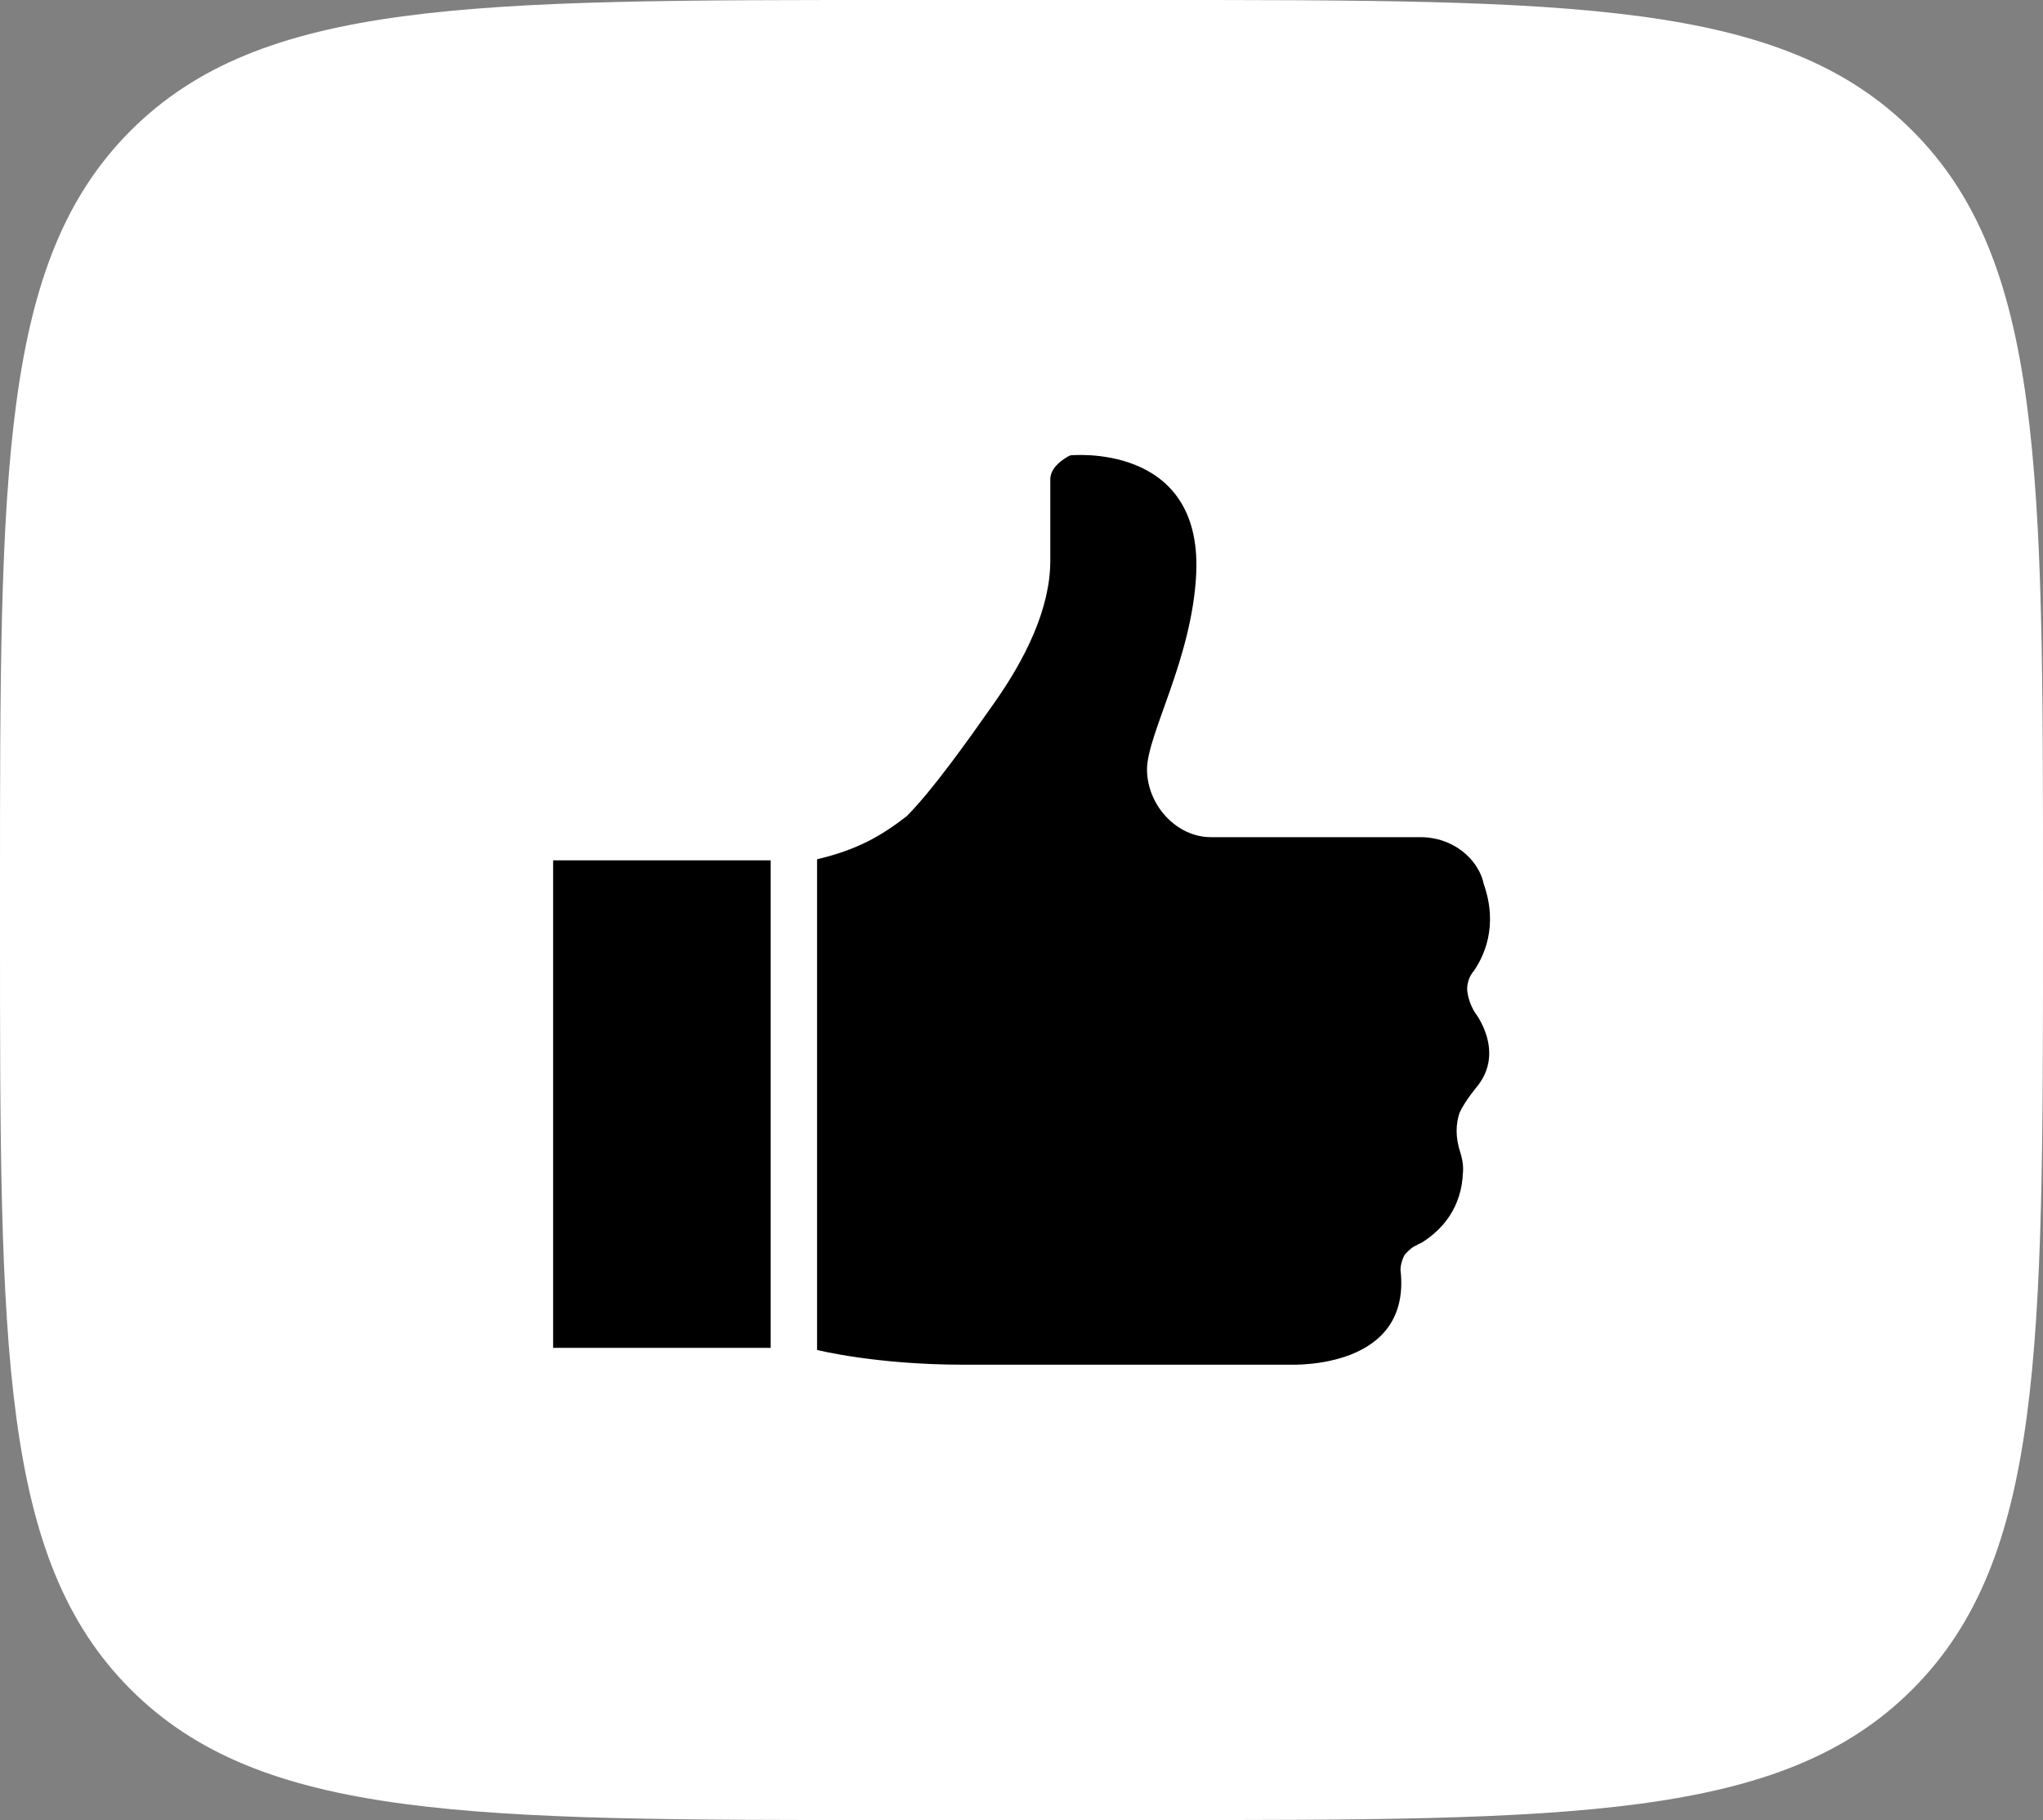
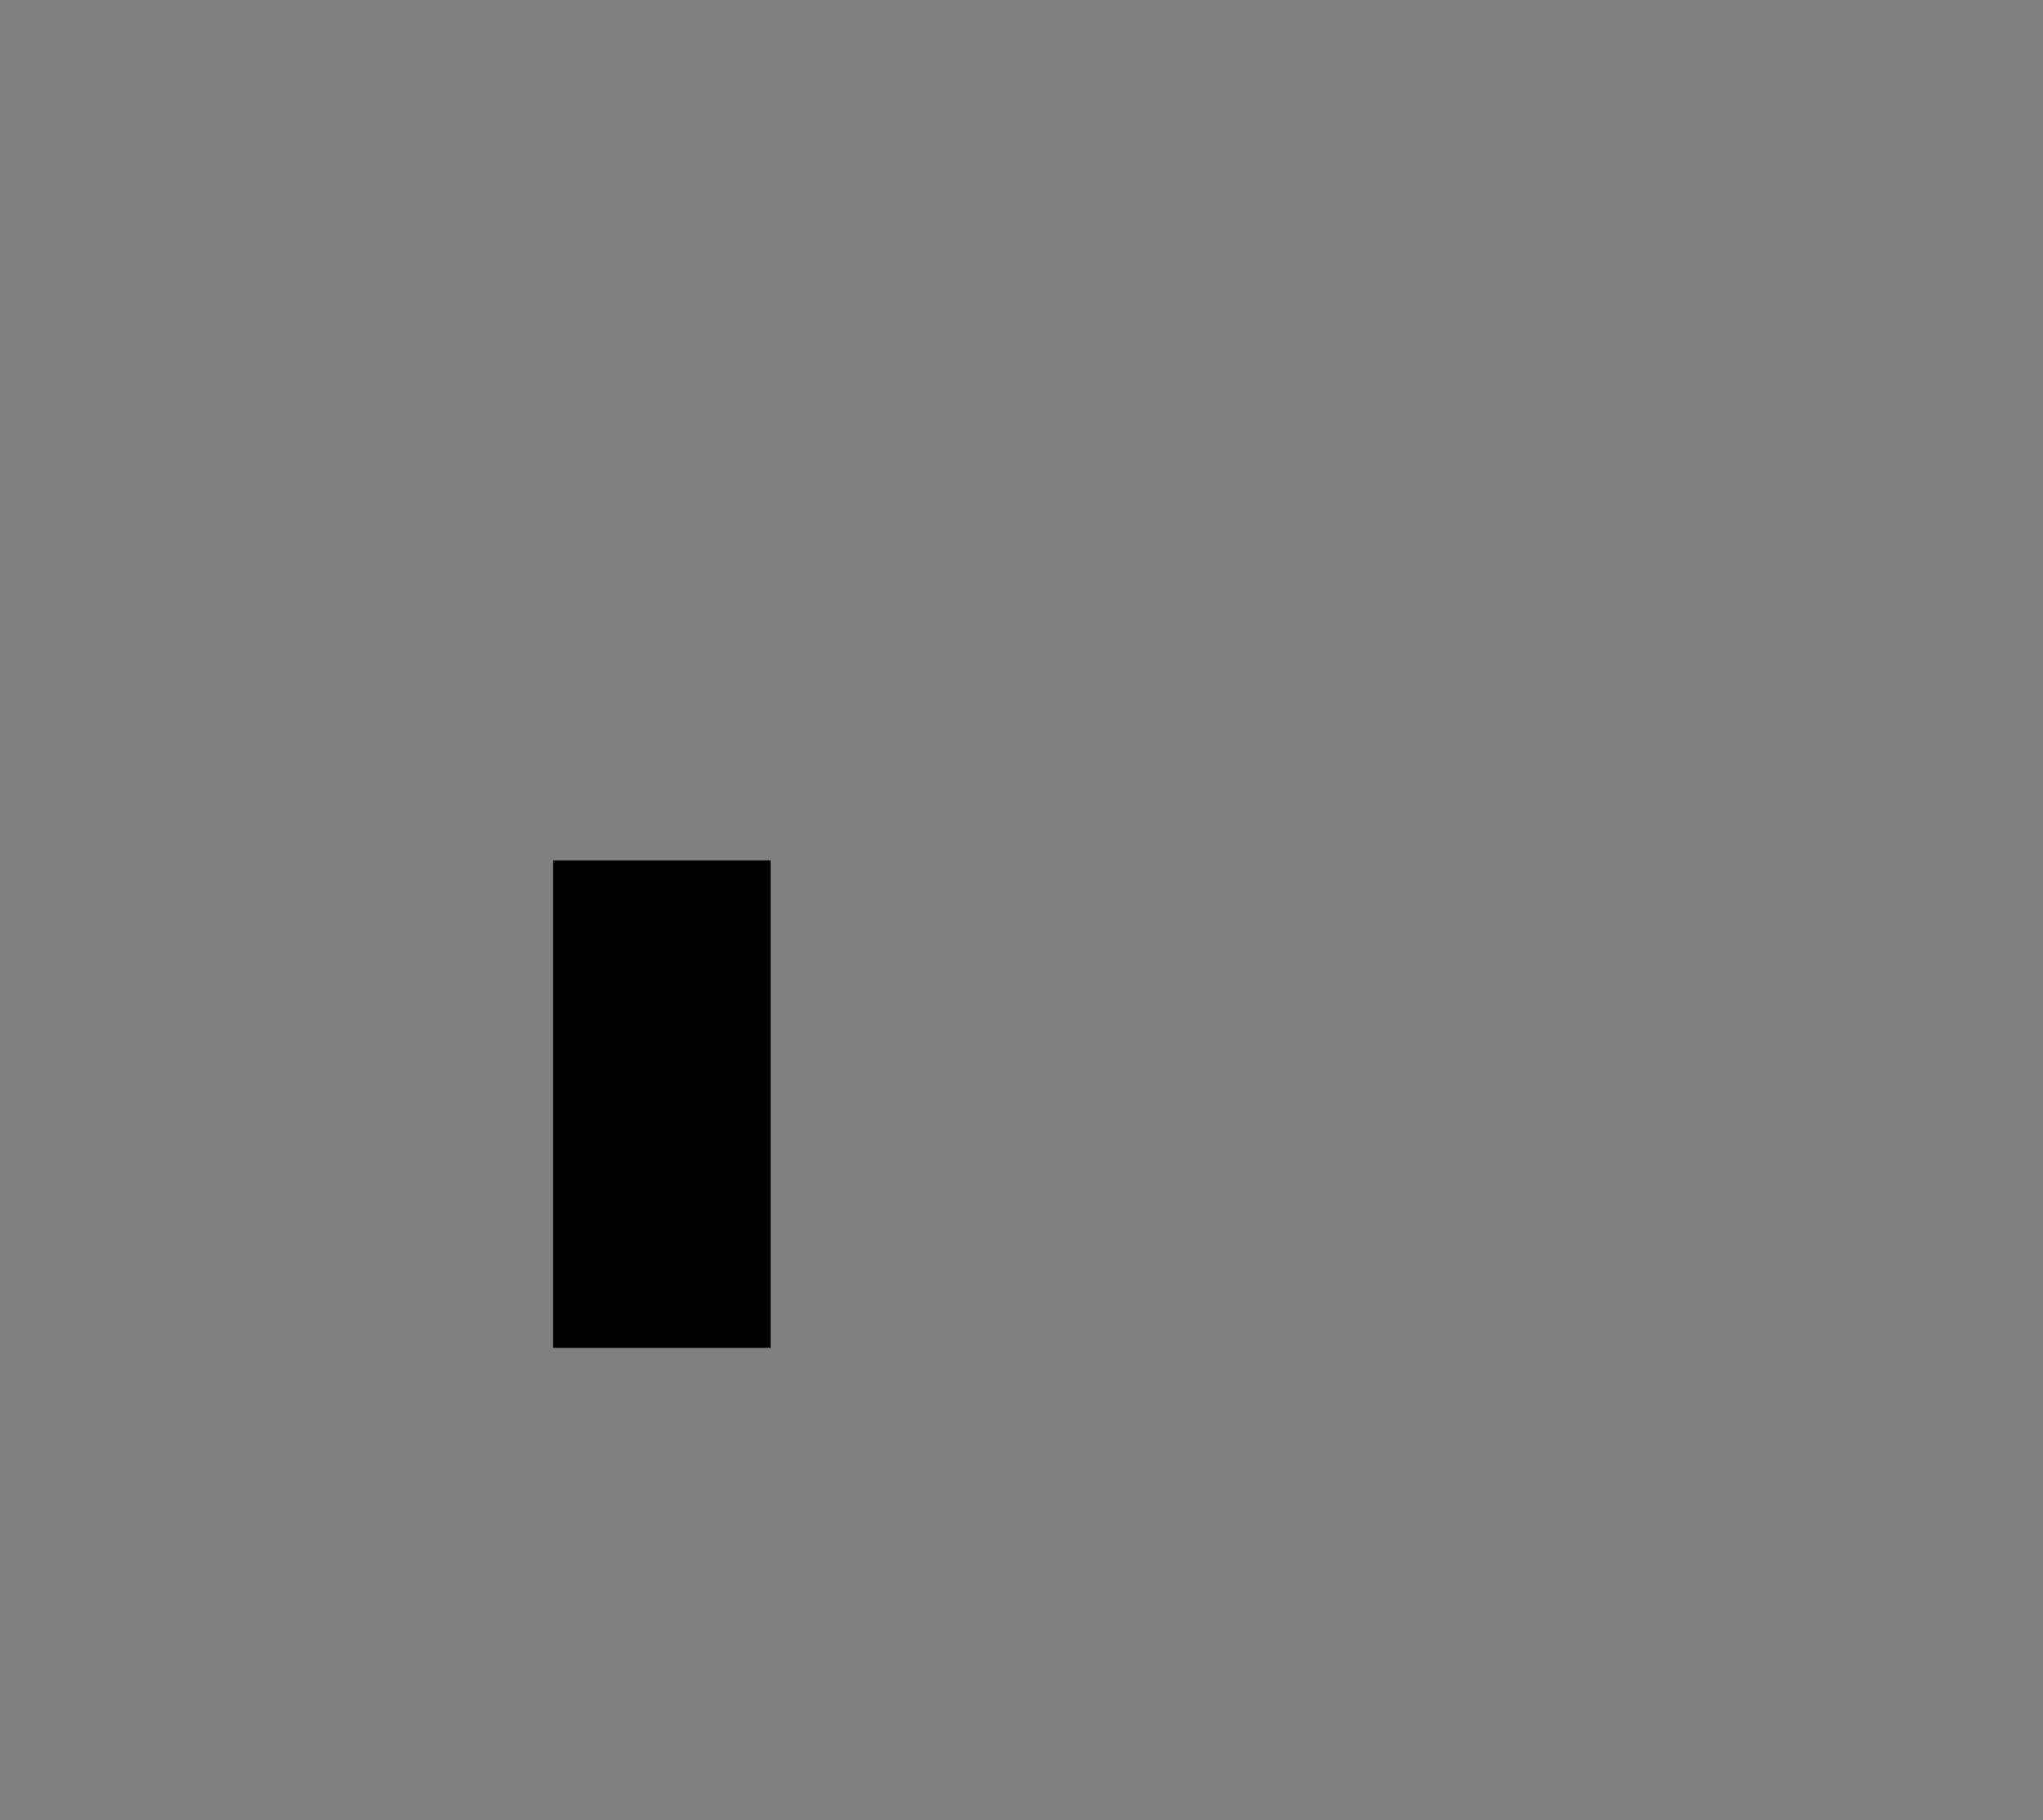
<svg xmlns="http://www.w3.org/2000/svg" width="229" height="204" viewBox="0 0 229 204" fill="none">
  <rect x="0" y="0" width="229" height="204" fill="#808080" stroke="none" />
-   <path d="M0 100C0 52.859 0 29.289 14.645 14.645C29.289 0 52.859 0 100 0H129C176.14 0 199.711 0 214.355 14.645C229 29.289 229 52.859 229 100V104C229 151.14 229 174.711 214.355 189.355C199.711 204 176.14 204 129 204H100C52.859 204 29.289 204 14.645 189.355C0 174.711 0 151.14 0 104V100Z" fill="white" />
  <g clip-path="url(#clip0_4543_355)">
    <path d="M86.381 96.429H62V151.071H86.381V96.429Z" fill="black" />
-     <path d="M164.456 110.996C164.456 110.996 164.456 110.838 164.456 110.76C164.495 109.539 165.199 108.831 165.199 108.831C166.256 107.295 168.017 103.87 166.295 99.028C166.139 98.28 165.826 97.611 165.395 96.981C165.395 96.942 165.356 96.903 165.317 96.863C164.025 95.052 161.795 93.832 159.212 93.832H135.731C131.817 93.832 128.569 90.171 128.569 86.234C128.569 82.297 133.656 73.794 134.087 64.228C134.713 49.505 119.959 51.04 119.959 51.04C119.959 51.04 117.728 52.063 117.728 53.717V62.85C117.728 68.204 114.95 73.833 111.388 78.872C108.375 83.163 104.501 88.596 101.644 91.47C98.709 93.753 96.047 95.249 91.586 96.312V151.308C91.586 151.308 98.121 152.961 107.944 152.961H144.536C145.006 152.961 158.272 153.473 156.981 142.332C156.981 141.899 157.098 141.308 157.451 140.639C157.685 140.364 157.959 140.088 158.39 139.773C158.625 139.655 158.899 139.498 159.212 139.34C159.212 139.34 159.212 139.34 159.251 139.34C159.251 139.34 159.29 139.34 159.329 139.301C161.169 138.159 163.595 135.955 163.947 131.978C163.947 131.9 163.947 131.821 163.947 131.742C164.065 130.994 163.986 130.168 163.712 129.262C163.086 127.373 163.204 125.955 163.595 124.735C164.221 123.357 165.63 121.704 165.63 121.704C168.722 117.767 165.317 113.476 165.317 113.476C164.769 112.571 164.534 111.744 164.456 110.956V110.996Z" fill="black" />
  </g>
  <defs>
    <clipPath id="clip0_4543_355">
      <rect width="105" height="102" fill="white" transform="translate(62 51)" />
    </clipPath>
  </defs>
</svg>